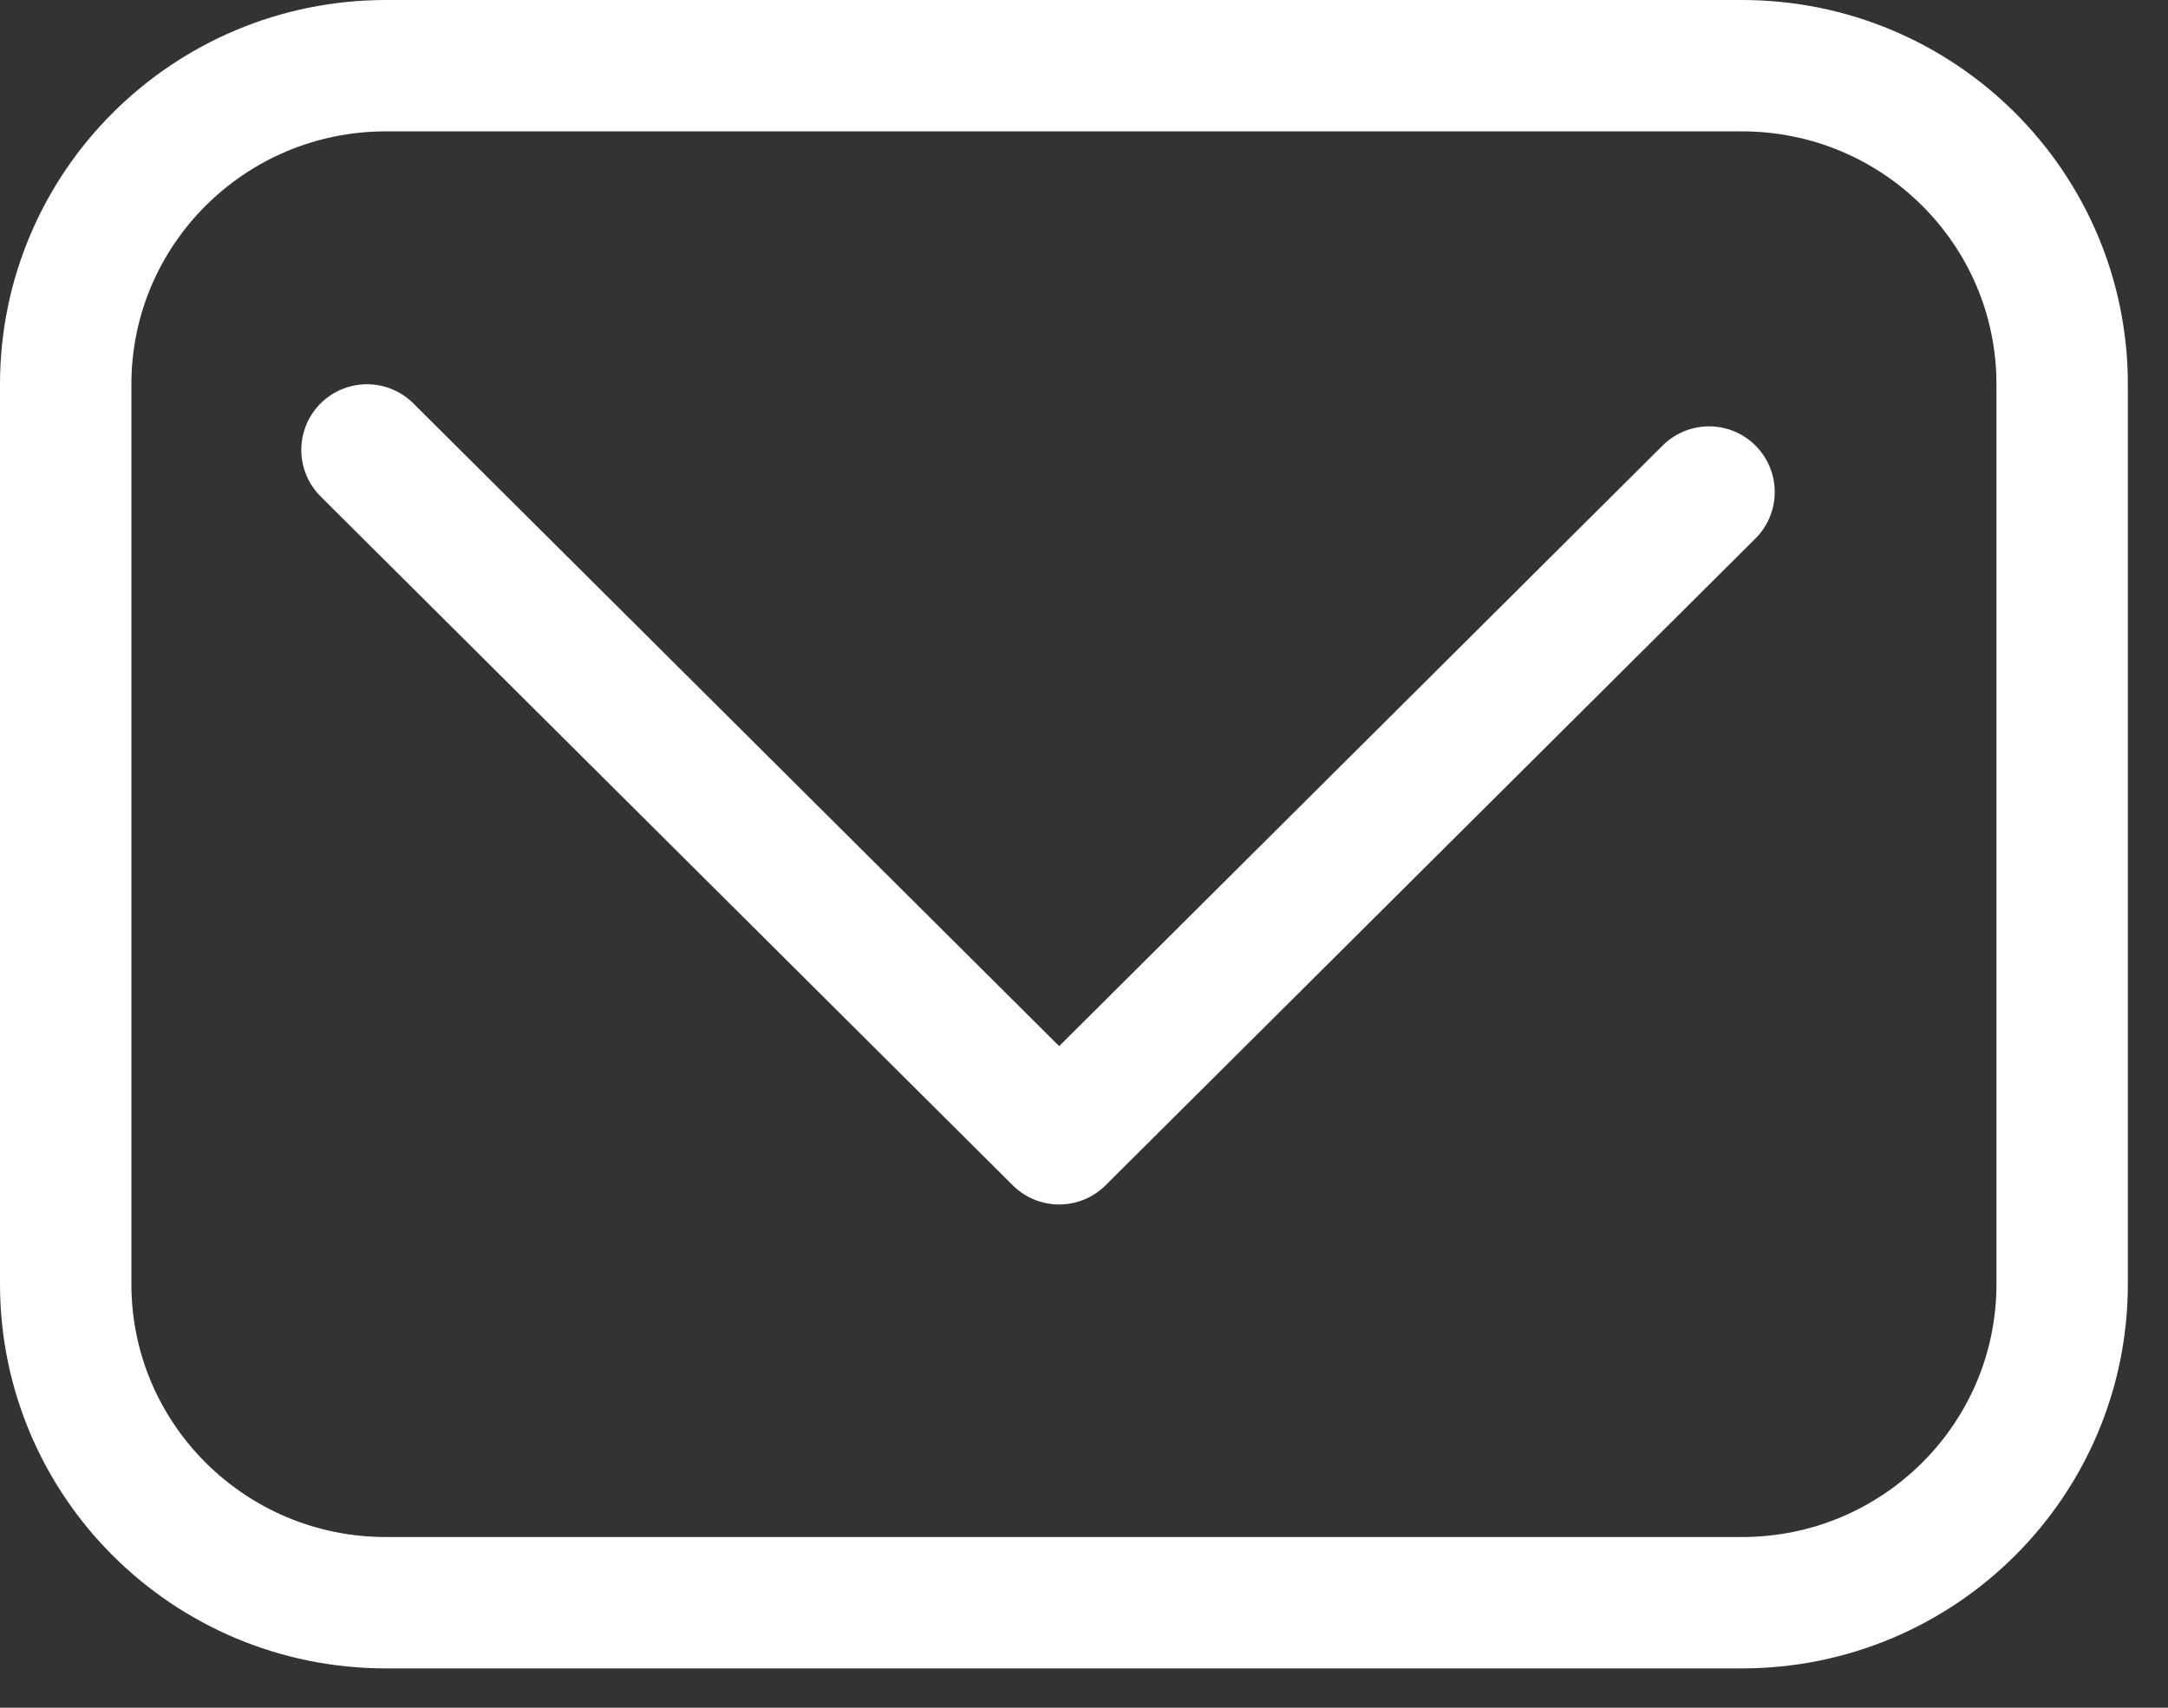
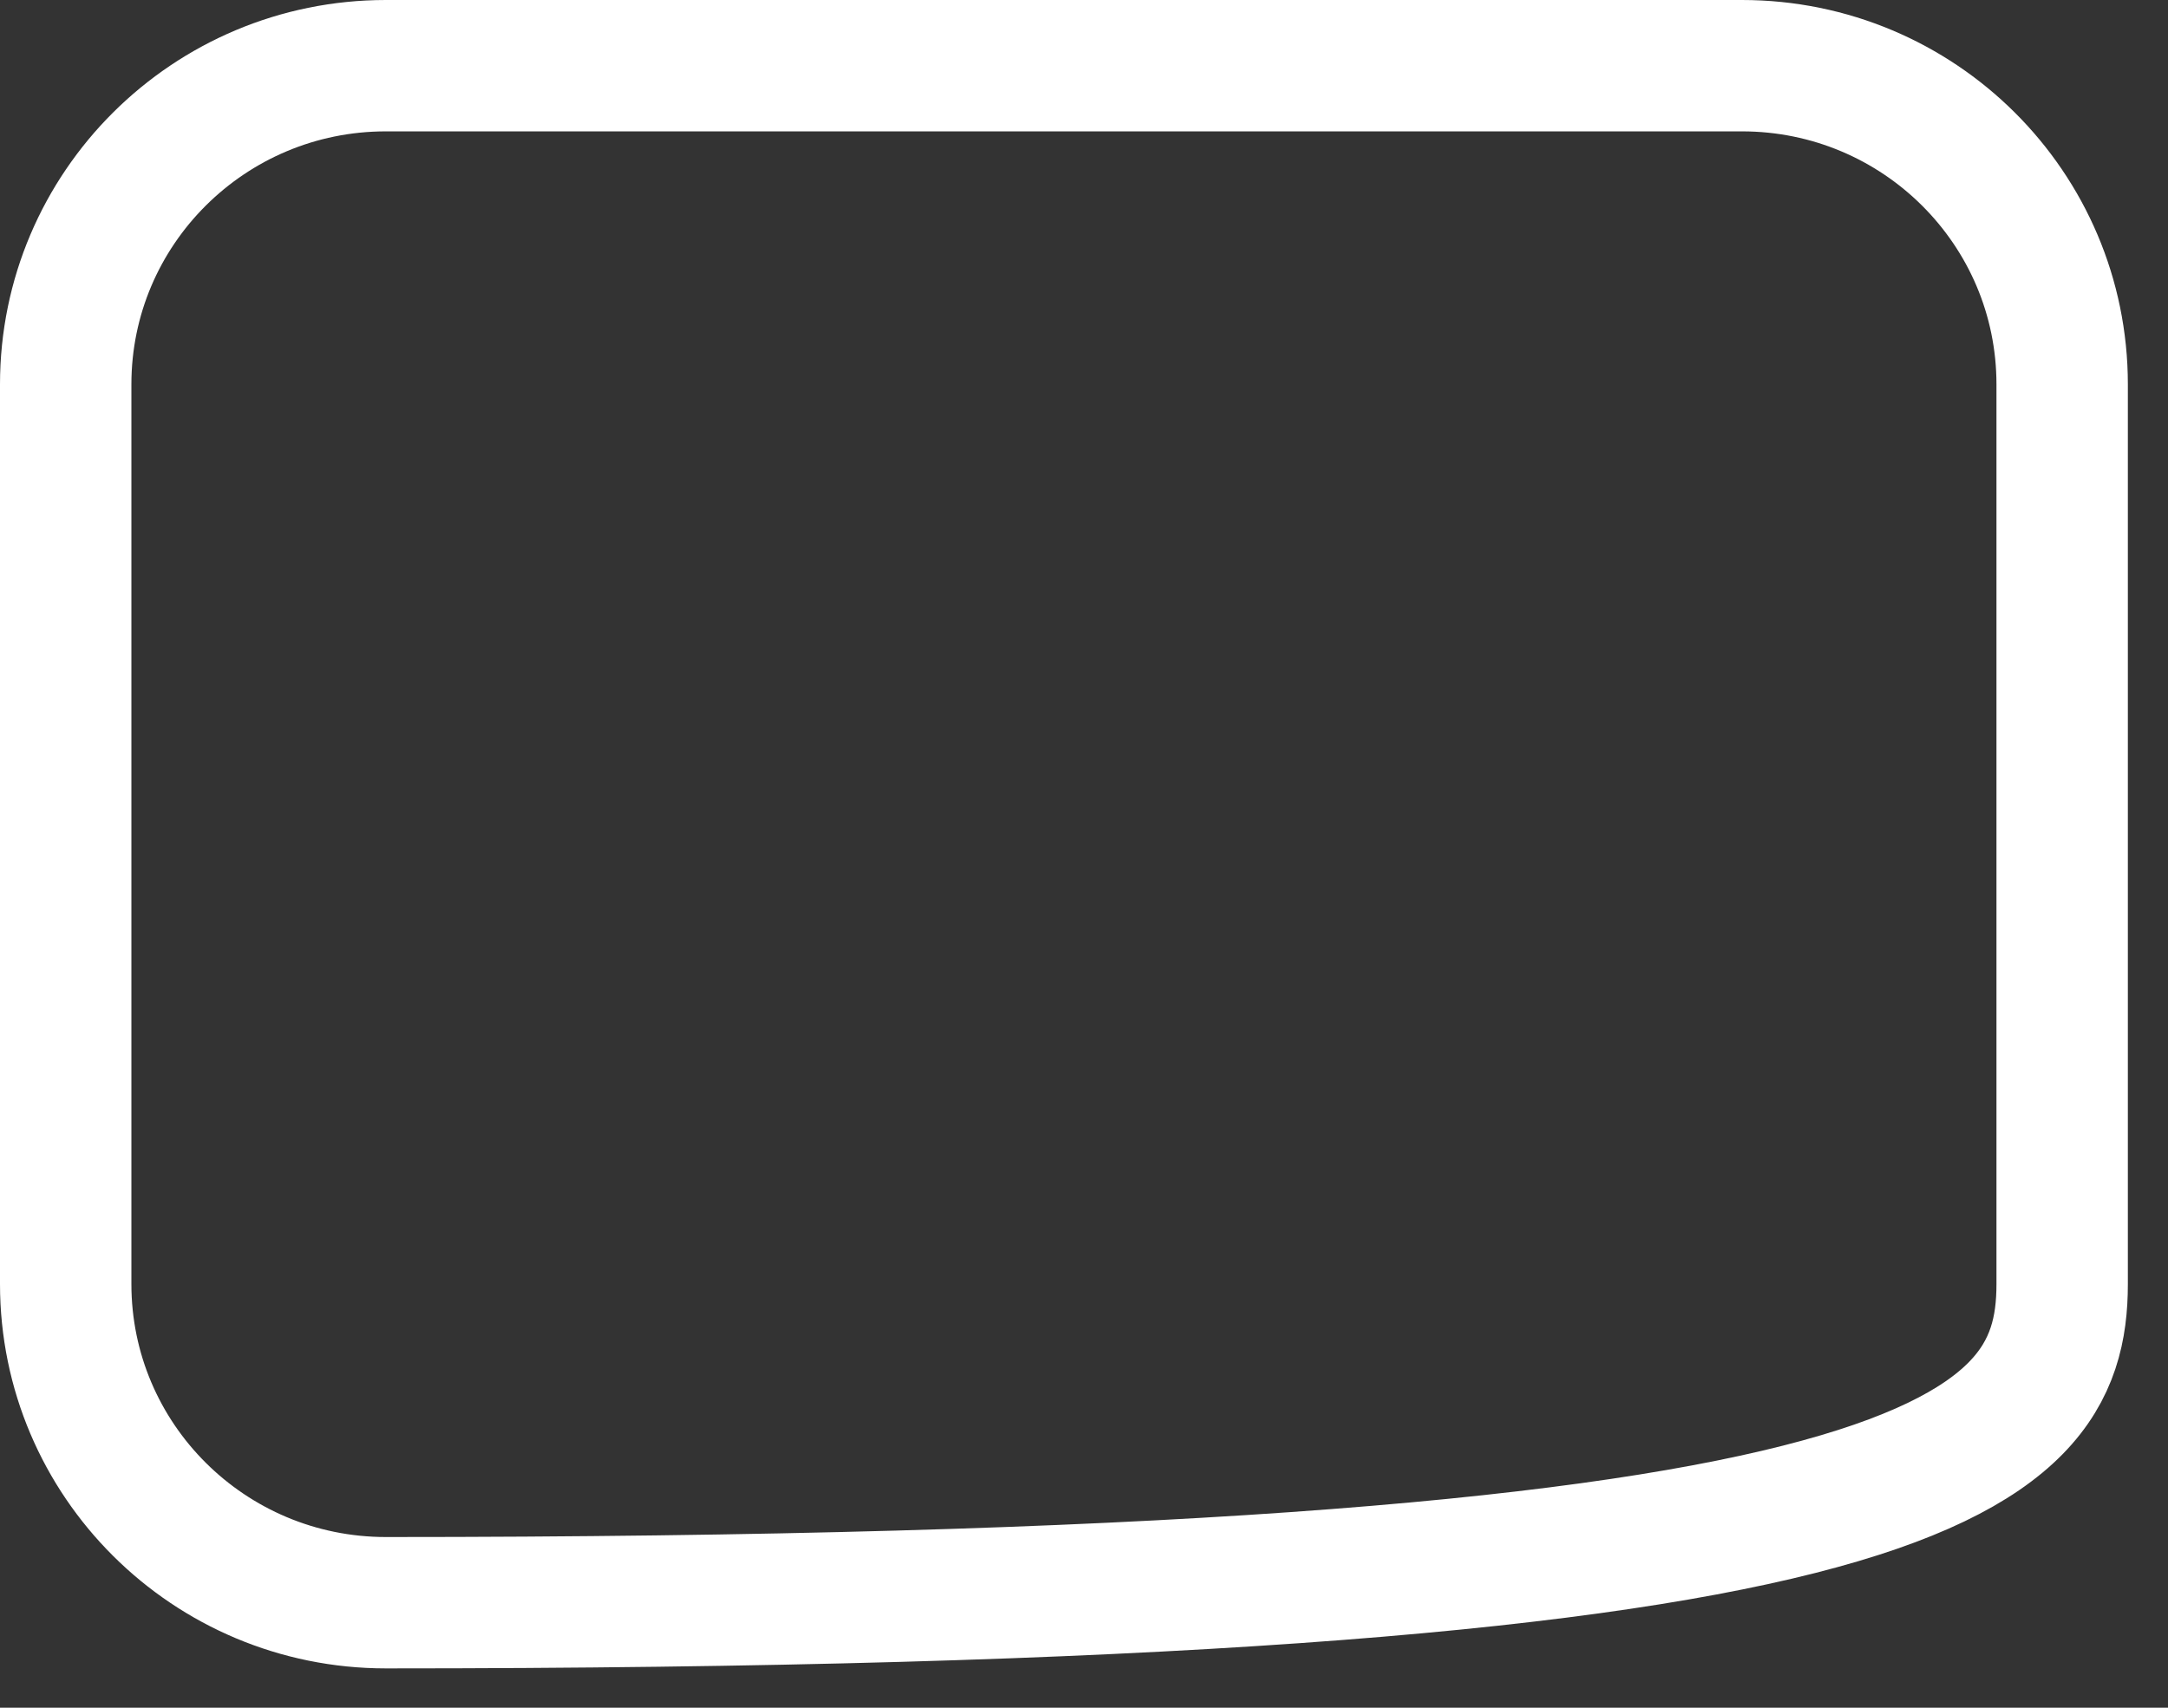
<svg xmlns="http://www.w3.org/2000/svg" width="33" height="26" viewBox="0 0 33 26" fill="none">
  <rect x="0" y="0" width="33" height="26" fill="#333333" stroke="none" />
-   <path d="M26.515 1H5.874C3.182 1 1 3.172 1 5.852V19.549C1 22.229 3.182 24.401 5.874 24.401H26.515C29.207 24.401 31.389 22.229 31.389 19.549V5.852C31.389 3.172 29.207 1 26.515 1Z" stroke="white" stroke-width="2" stroke-linecap="round" stroke-linejoin="round" />
-   <path d="M5.586 6.85L16.122 17.338L26.014 7.491" stroke="white" stroke-width="2" stroke-linecap="round" stroke-linejoin="round" />
+   <path d="M26.515 1H5.874C3.182 1 1 3.172 1 5.852V19.549C1 22.229 3.182 24.401 5.874 24.401C29.207 24.401 31.389 22.229 31.389 19.549V5.852C31.389 3.172 29.207 1 26.515 1Z" stroke="white" stroke-width="2" stroke-linecap="round" stroke-linejoin="round" />
</svg>